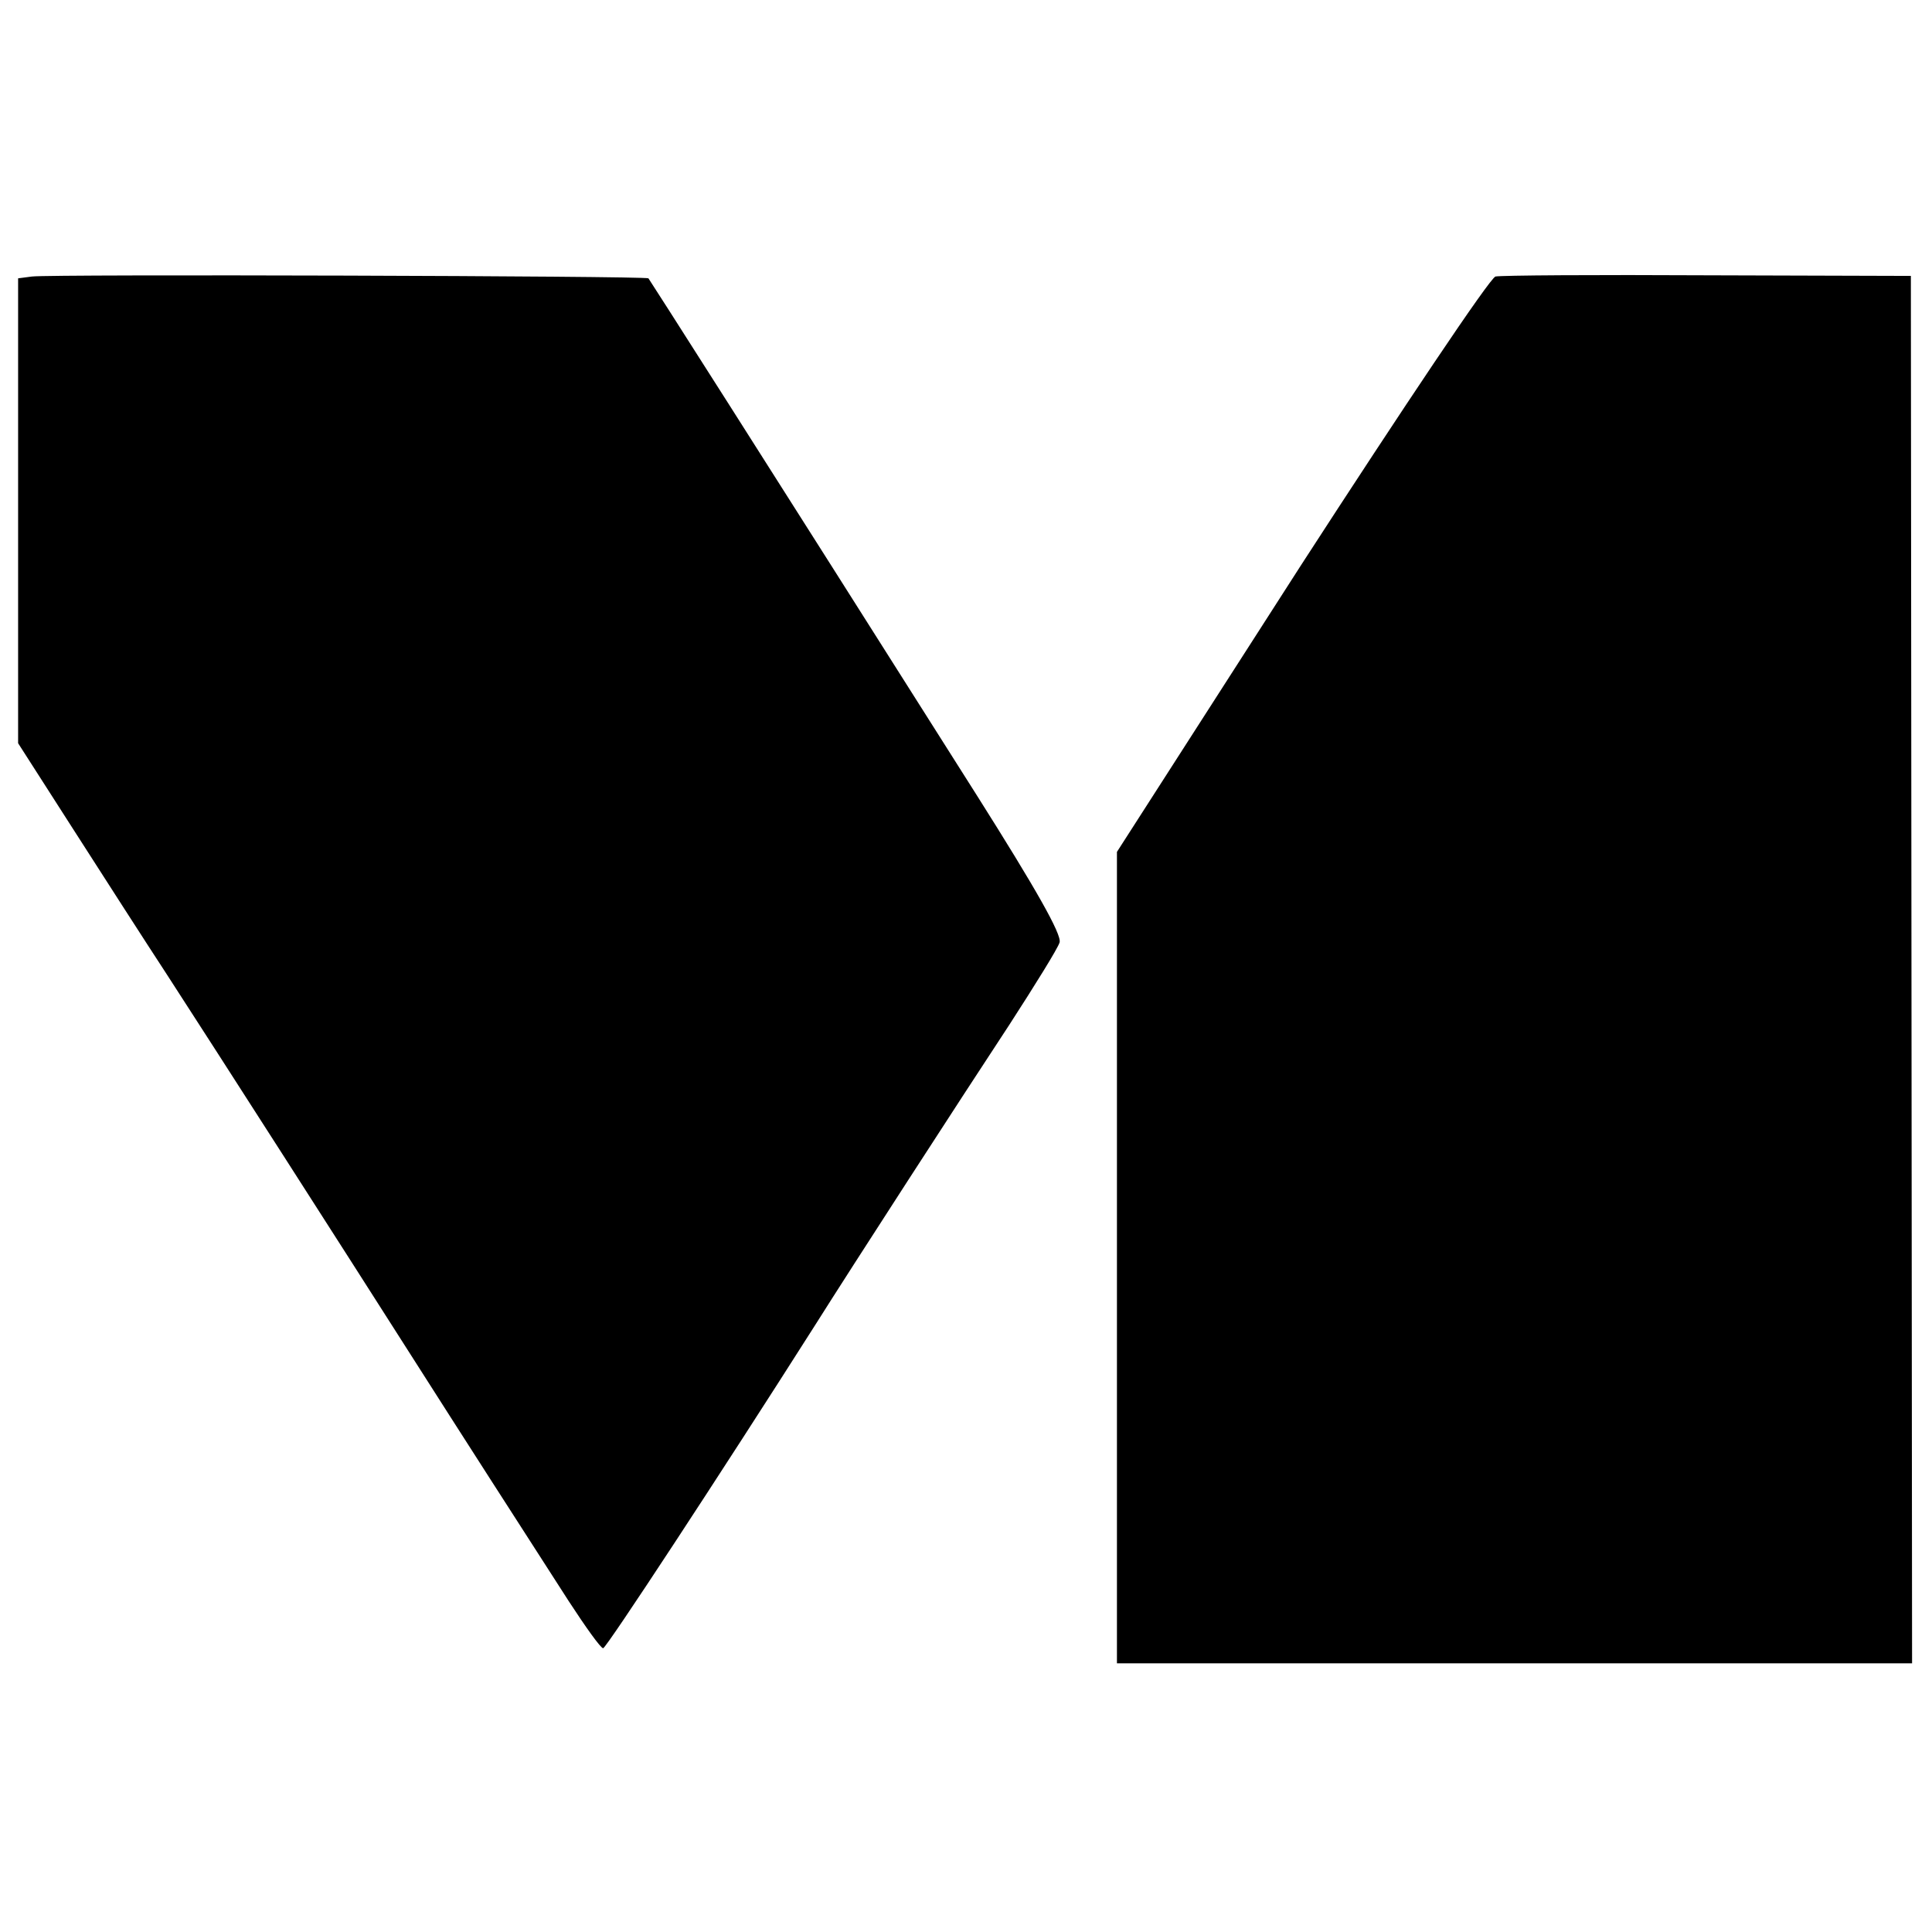
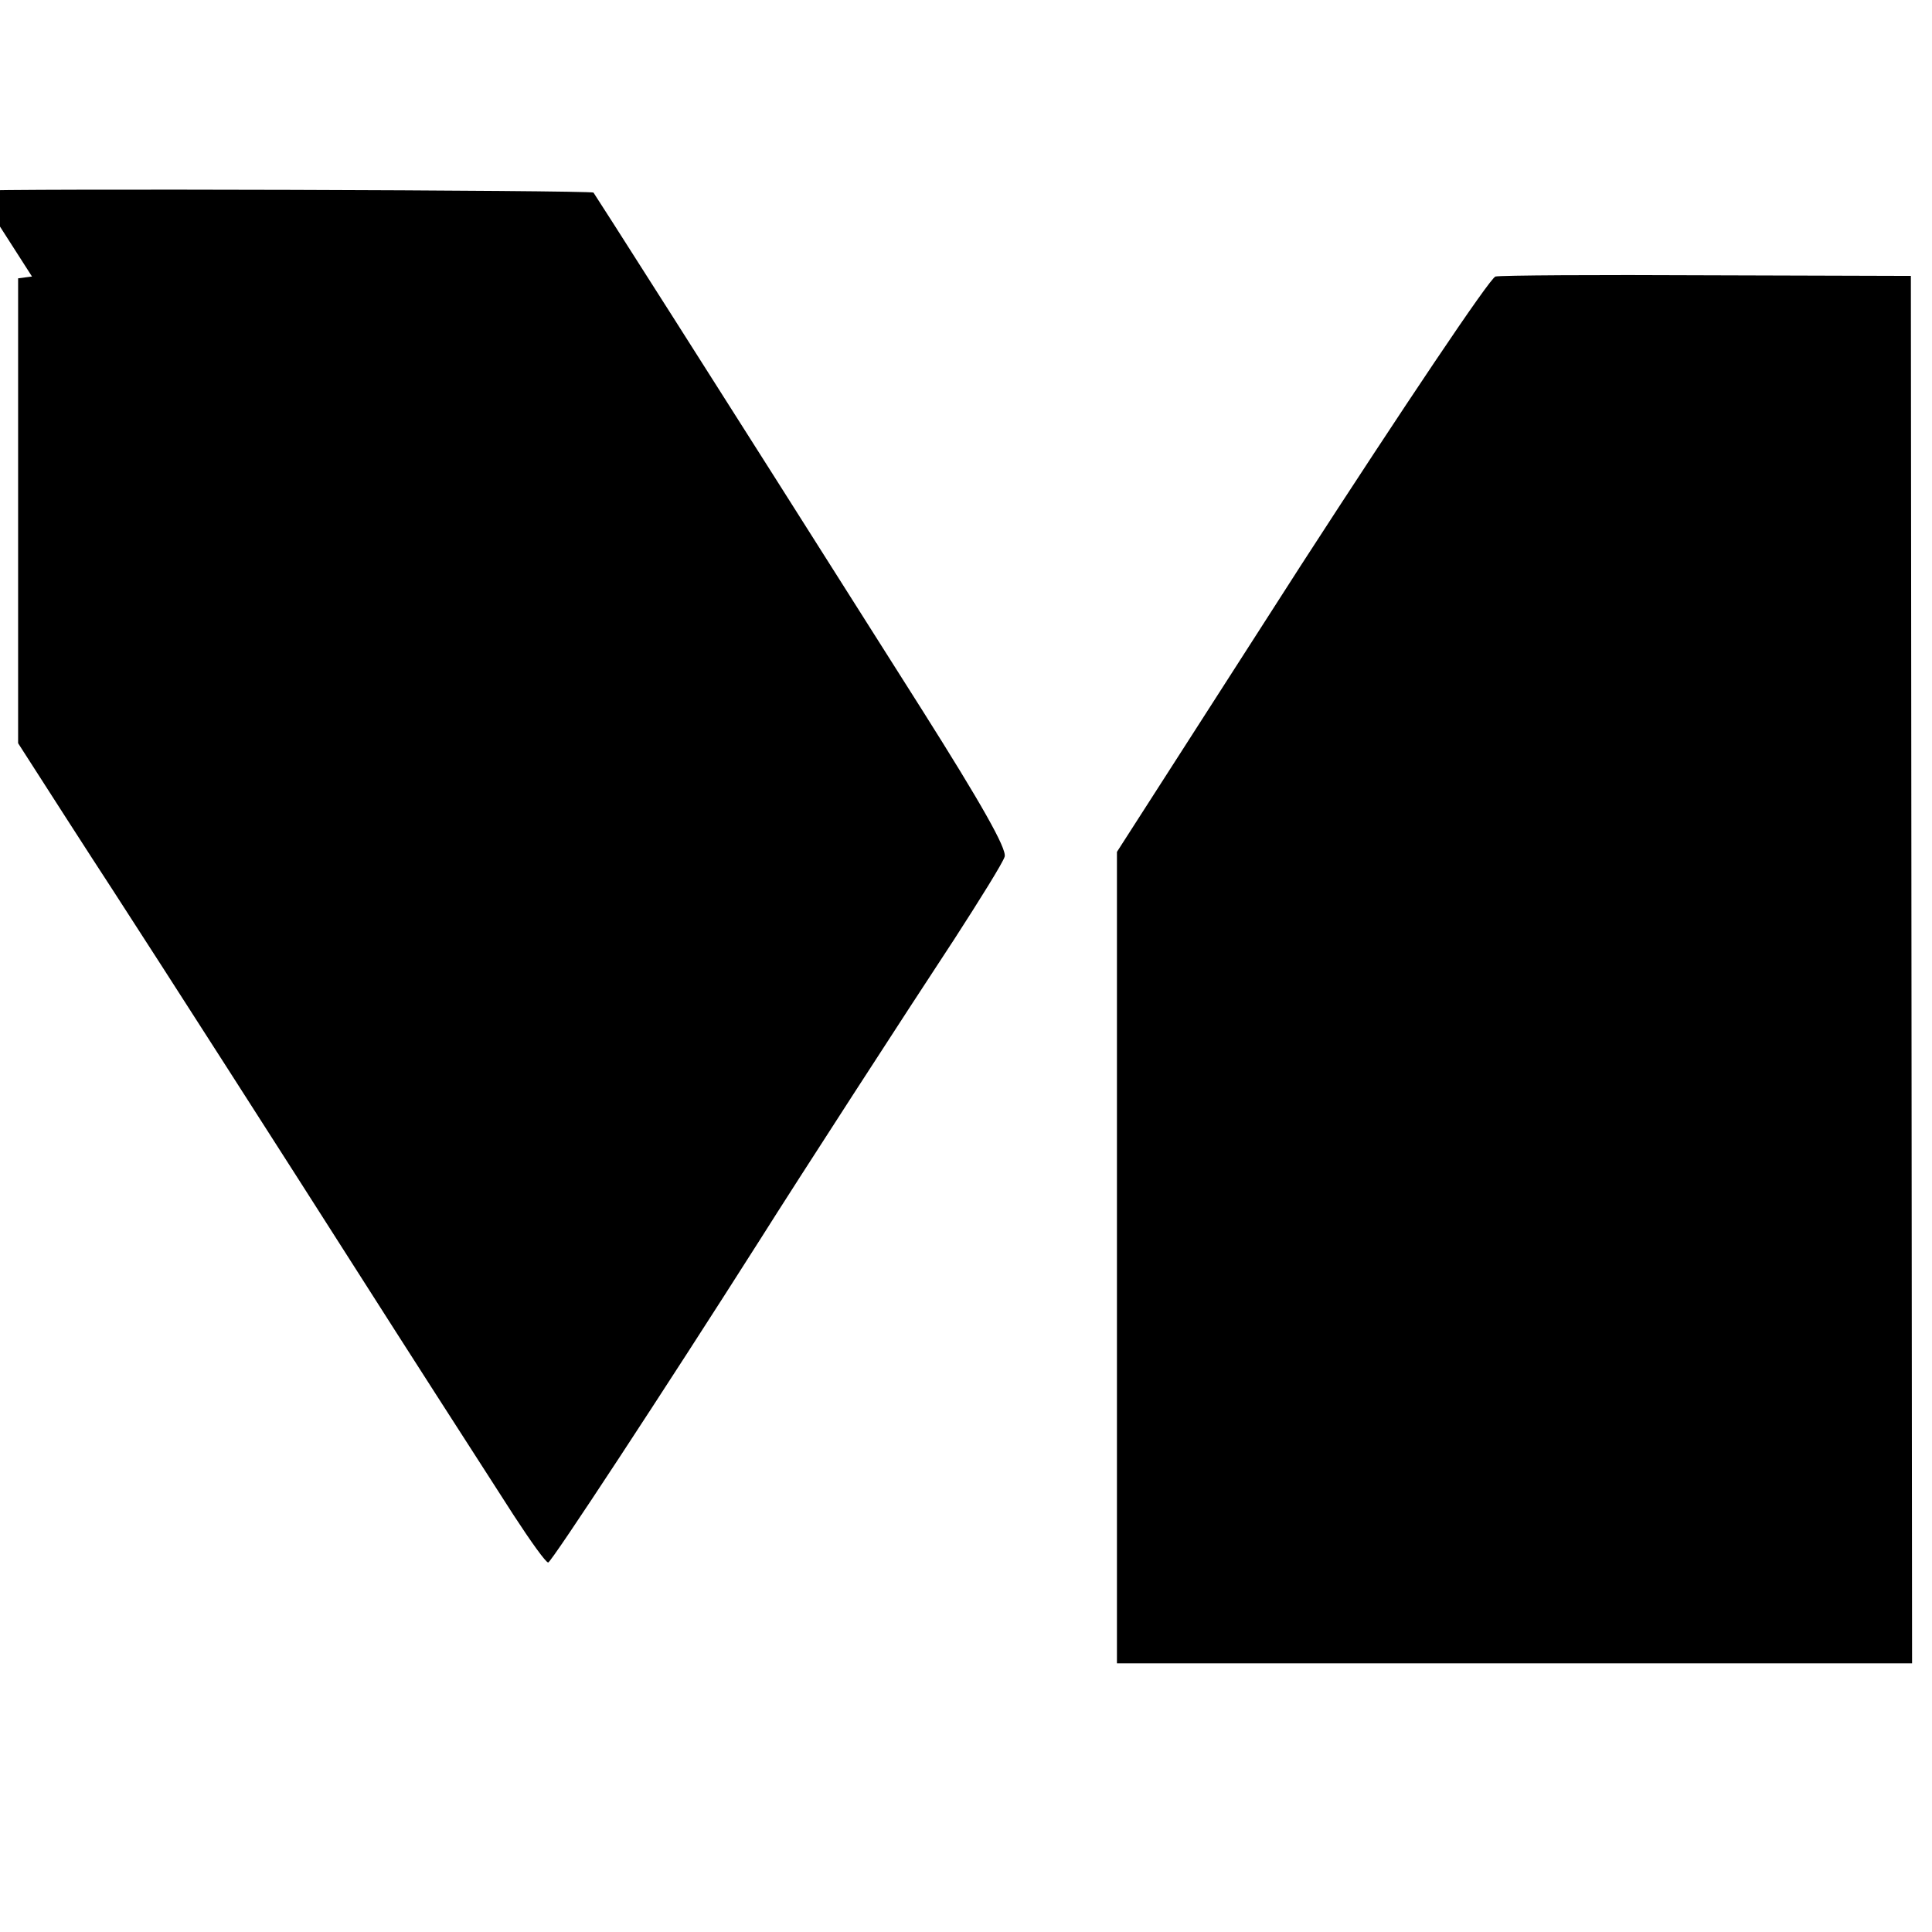
<svg xmlns="http://www.w3.org/2000/svg" version="1" width="426.667" height="426.667" viewBox="0 0 320 320">
-   <path d="M5.3 45.8l-2.3.3v77l9.1 14.2c5 7.8 12 18.7 15.6 24.2 8.3 12.8 29.7 46.2 40.4 63 8.6 13.5 17.6 27.5 26.1 40.7 2.8 4.3 5.3 7.8 5.7 7.8.5 0 19.4-28.8 35.1-53.5 6.3-10 24.3-37.8 32.2-49.8 4.2-6.5 8-12.6 8.3-13.6.4-1.3-4-9-13.6-24.2-37.4-59.1-54.2-85.4-54.5-85.8-.4-.4-99-.7-102.1-.3zM247.7 45.8c-.9.2-15.3 21.7-32.2 47.8L185 141.1v134.4h131.7l-.1-114.9-.1-114.9-33.6-.1c-18.4-.1-34.3 0-35.2.2z" />
+   <path d="M5.3 45.8l-2.3.3v77c5 7.8 12 18.7 15.6 24.2 8.3 12.8 29.7 46.2 40.4 63 8.6 13.5 17.6 27.5 26.1 40.7 2.8 4.3 5.3 7.8 5.7 7.8.5 0 19.4-28.8 35.1-53.5 6.3-10 24.3-37.8 32.2-49.8 4.2-6.5 8-12.6 8.3-13.6.4-1.3-4-9-13.6-24.2-37.4-59.1-54.2-85.4-54.5-85.8-.4-.4-99-.7-102.1-.3zM247.7 45.8c-.9.2-15.3 21.7-32.2 47.8L185 141.1v134.4h131.7l-.1-114.9-.1-114.9-33.6-.1c-18.4-.1-34.3 0-35.2.2z" />
</svg>